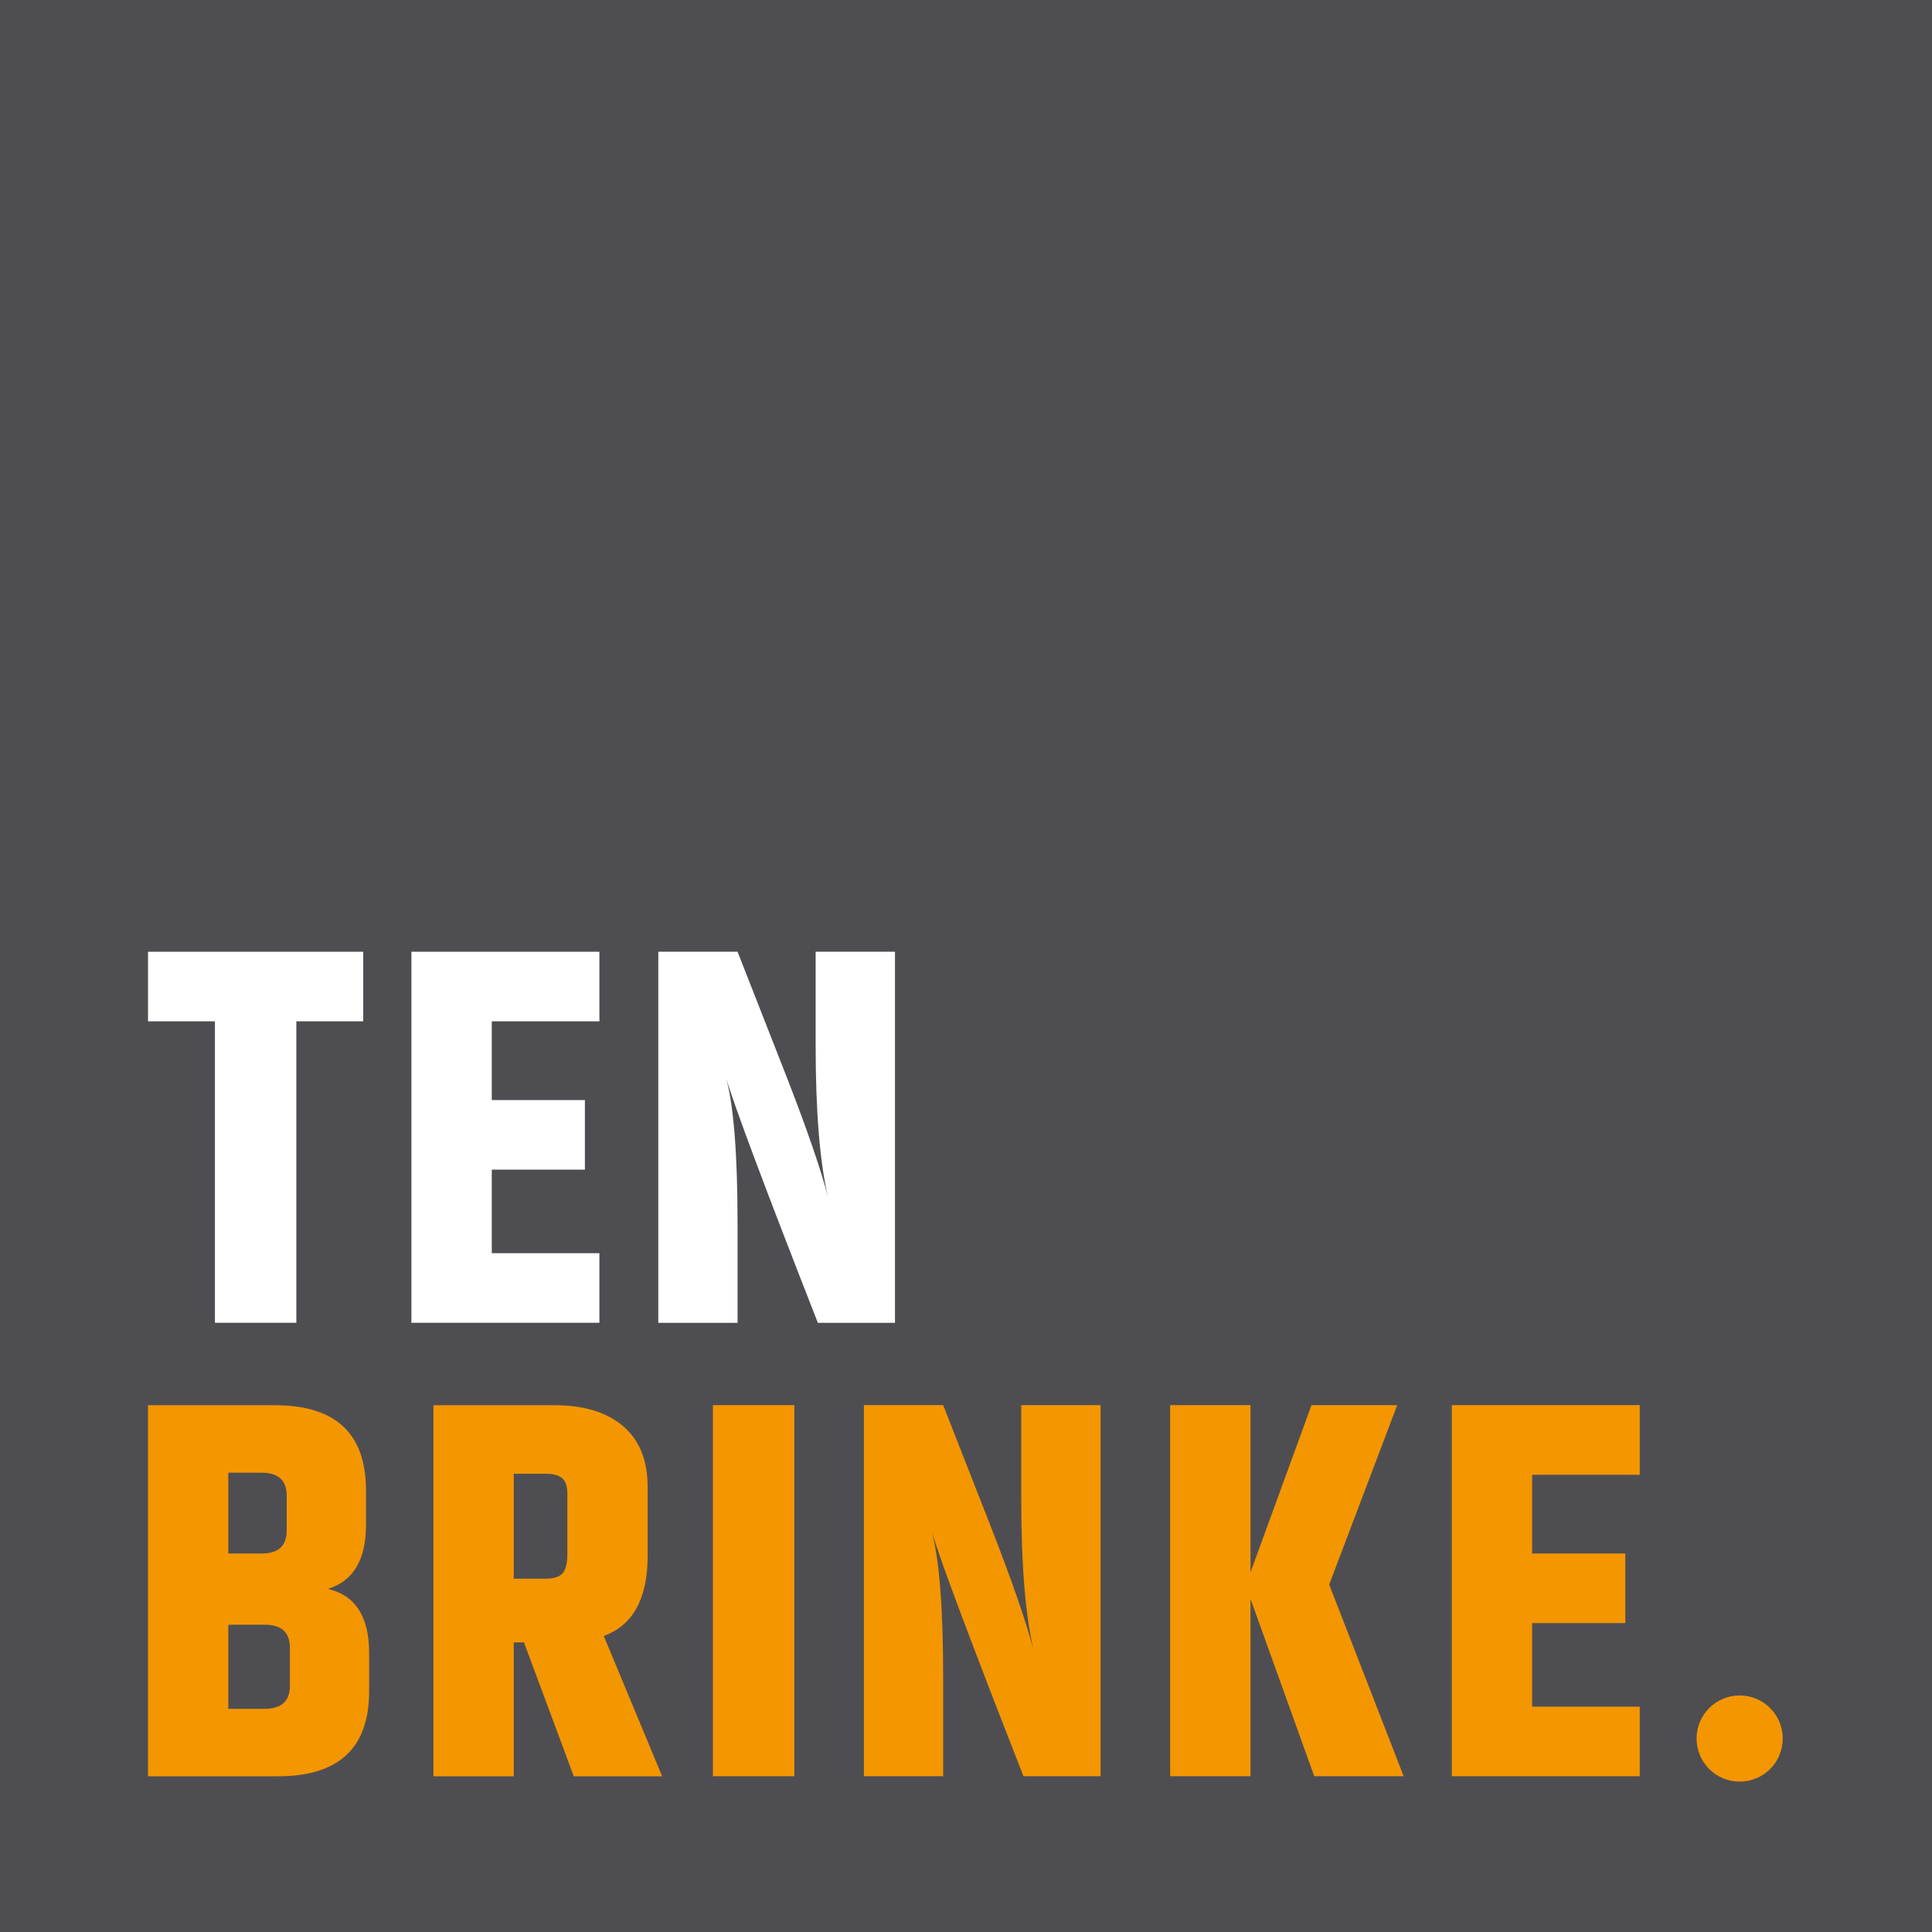
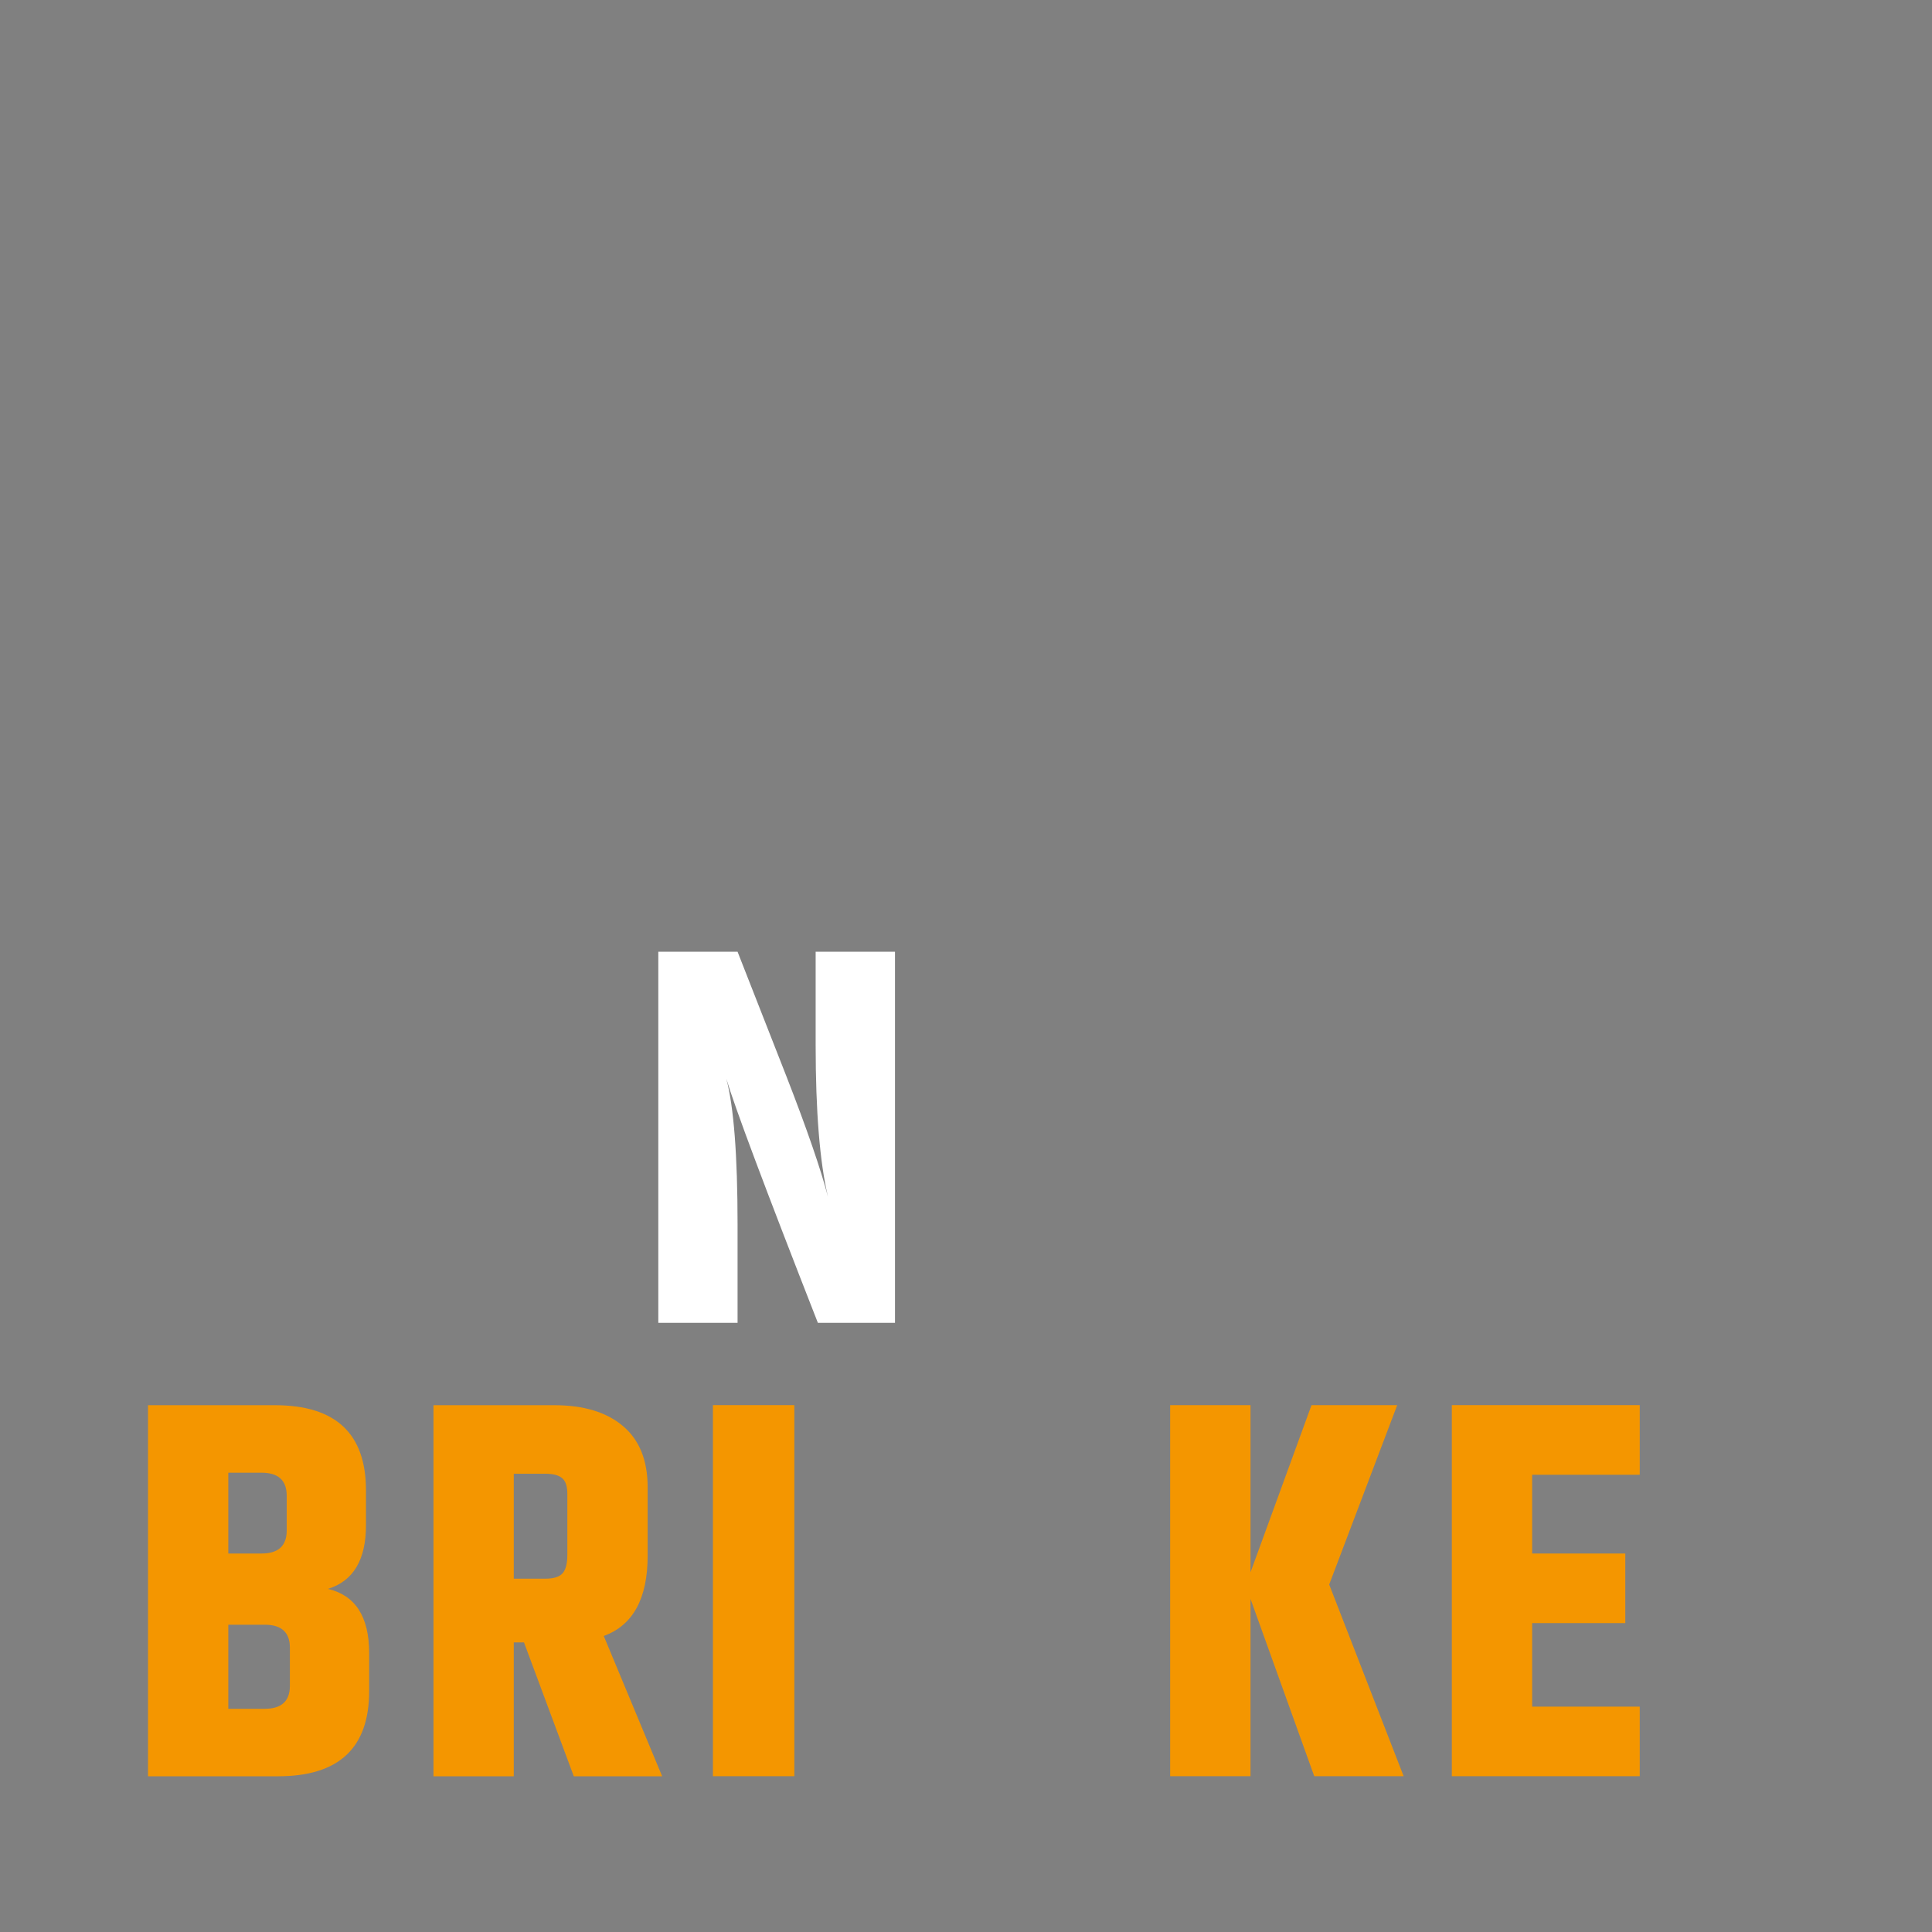
<svg xmlns="http://www.w3.org/2000/svg" viewBox="0 0 261.05 261.05" width="150" height="150">
  <rect x="0" y="0" width="261.05" height="261.05" fill="#808080" stroke="none" />
  <defs>
    <style>.d{fill:#fff;}.e{fill:#f49600;}.f{fill:#4e4e52;}</style>
  </defs>
  <g id="a" />
  <g id="b">
    <g>
-       <polygon class="f" points="261.05 261.05 0 261.05 0 0 261.05 0 261.05 261.05 261.05 261.05" />
-       <polygon class="d" points="49.08 128.6 49.08 138 40.04 138 40.04 178.73 29.04 178.73 29.04 138 20 138 20 128.6 49.08 128.6 49.08 128.6" />
-       <polygon class="d" points="55.59 128.6 80.99 128.6 80.99 138 66.45 138 66.45 148.64 79.03 148.64 79.03 158.04 66.45 158.04 66.45 169.33 80.99 169.33 80.99 178.73 55.59 178.73 55.59 128.6 55.59 128.6" />
      <path class="d" d="M110.22,128.6h10.71v50.14h-10.42c-7.14-18.23-11.26-29.23-12.37-32.99,1.01,3.81,1.52,10.37,1.52,19.68v13.31h-10.71v-50.14h10.71l6.58,16.78c2.8,7.19,4.68,12.64,5.64,16.35-1.11-4.68-1.67-11.53-1.67-20.55v-12.59h0Z" />
      <path class="e" d="M39.17,227.78v-5.14c0-2.07-1.13-3.11-3.4-3.11h-4.92v11.36h4.92c2.27,0,3.4-1.04,3.4-3.11h0Zm-3.83-28.79h-4.49v10.92h4.49c2.27,0,3.4-1.04,3.4-3.11v-4.7c0-2.07-1.13-3.11-3.4-3.11h0Zm14.11,2.39v4.7c0,4.68-1.71,7.55-5.14,8.61,3.71,.87,5.57,3.76,5.57,8.68v5.14c0,7.67-4.1,11.5-12.3,11.5H20v-50.14h17.15c8.2,0,12.3,3.83,12.3,11.5h0Z" />
      <path class="e" d="M69.42,199.13v14.18h4.27c1.11,0,1.88-.24,2.32-.72,.43-.48,.65-1.33,.65-2.53v-8.18c0-1.06-.24-1.78-.72-2.17-.48-.39-1.23-.58-2.24-.58h-4.27Zm0,22.79v18.09h-10.85v-50.14h16.35c3.95,0,7.04,.94,9.26,2.82,2.22,1.88,3.33,4.63,3.33,8.25v9.26c0,5.79-1.98,9.41-5.93,10.85l7.89,18.96h-11.94l-6.73-18.09h-1.37Z" />
      <polygon class="e" points="96.33 189.86 107.33 189.86 107.33 240 96.33 240 96.33 189.86 96.33 189.86" />
-       <path class="e" d="M138,189.86h10.71v50.14h-10.42c-7.14-18.23-11.26-29.23-12.37-32.99,1.01,3.81,1.52,10.37,1.52,19.68v13.31h-10.71v-50.14h10.71l6.58,16.78c2.8,7.19,4.68,12.64,5.64,16.35-1.11-4.68-1.67-11.53-1.67-20.55v-12.59h0Z" />
      <polygon class="e" points="168.97 240 158.11 240 158.11 189.86 168.97 189.86 168.97 212.44 177.21 189.86 188.79 189.86 179.6 214.1 189.66 240 177.58 240 168.97 216.05 168.97 240 168.97 240" />
      <polygon class="e" points="196.17 189.86 221.56 189.86 221.56 199.27 207.02 199.27 207.02 209.91 219.61 209.91 219.61 219.31 207.02 219.31 207.02 230.6 221.56 230.6 221.56 240 196.17 240 196.17 189.86 196.17 189.86" />
-       <path class="e" d="M229.24,234.91c0-3.21,2.6-5.82,5.82-5.82s5.82,2.6,5.82,5.82-2.6,5.82-5.82,5.82-5.82-2.6-5.82-5.82h0Z" />
    </g>
  </g>
  <g id="c" />
</svg>